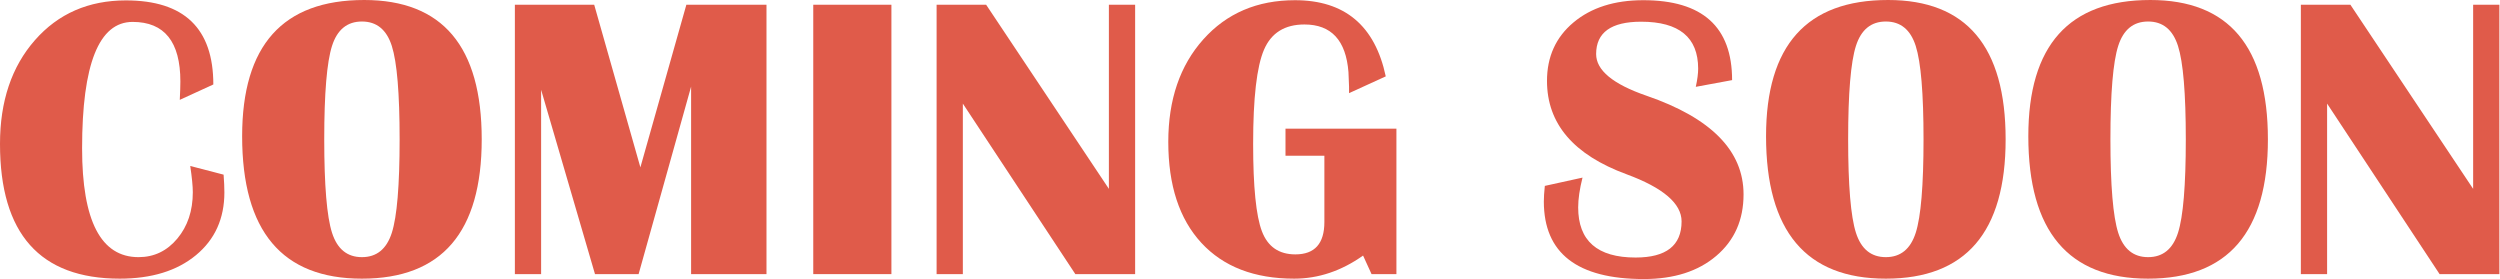
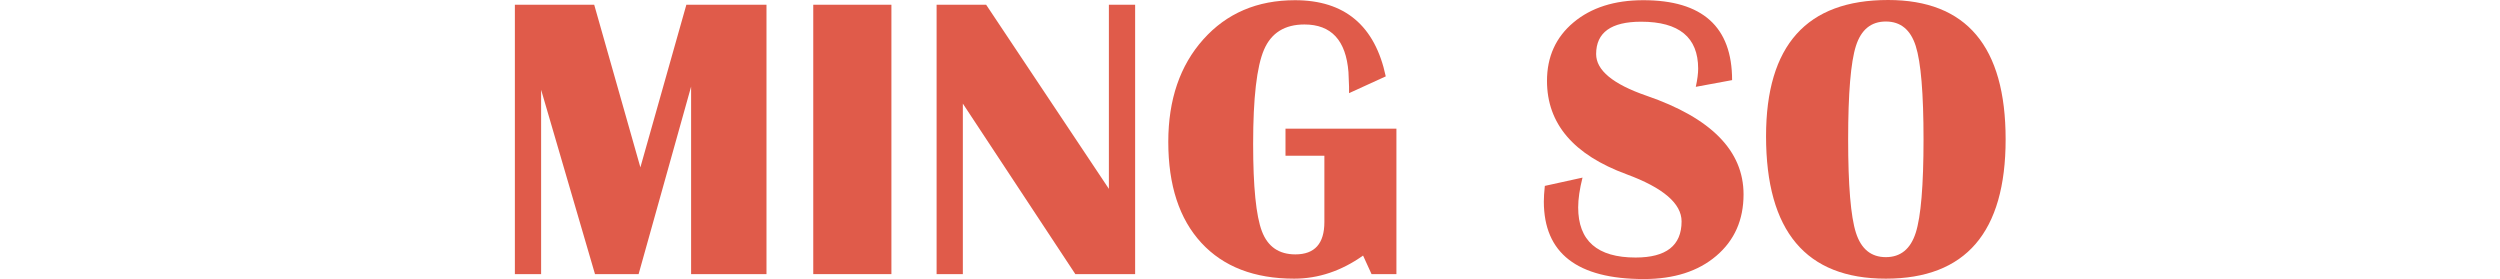
<svg xmlns="http://www.w3.org/2000/svg" width="100%" height="100%" viewBox="0 0 3866 432" version="1.1" xml:space="preserve" style="fill-rule:evenodd;clip-rule:evenodd;stroke-linejoin:round;stroke-miterlimit:2;">
  <g>
-     <path d="M294.189,256.653l51.575,13.428c0.814,10.579 1.221,19.734 1.221,27.465c-0,40.487 -14.649,72.836 -43.945,97.046c-29.297,24.211 -68.563,36.316 -117.798,36.316c-123.495,0 -185.242,-69.478 -185.242,-208.435c-0,-65.918 18.005,-119.374 54.016,-160.37c36.011,-40.995 82.906,-61.493 140.686,-61.493c90.129,0 135.193,43.335 135.193,130.005l-51.88,23.804c0.61,-12.207 0.916,-21.668 0.916,-28.381c-0,-61.442 -24.618,-92.163 -73.853,-92.163c-52.083,-0 -78.125,65.205 -78.125,195.617c0,112.101 29.094,168.152 87.28,168.152c24.008,0 43.997,-9.562 59.967,-28.686c15.971,-19.125 23.957,-43.03 23.957,-71.717c-0,-9.155 -1.323,-22.685 -3.968,-40.588Z" style="fill:#e05b4a;fill-rule:nonzero;" />
-     <path d="M563.049,0c121.257,0 181.885,71.818 181.885,215.454c0,143.636 -61.747,215.454 -185.242,215.454c-123.494,0 -185.241,-73.445 -185.241,-220.337c-0,-140.381 62.866,-210.571 188.598,-210.571Zm-3.357,33.264c-22.786,0 -38.197,12.563 -46.234,37.689c-8.036,25.127 -12.054,73.293 -12.054,144.501c-0,71.208 4.018,119.375 12.054,144.501c8.037,25.126 23.448,37.689 46.234,37.689c22.787,0 38.198,-12.563 46.235,-37.689c8.036,-25.126 12.054,-73.293 12.054,-144.501c-0,-71.004 -4.018,-119.12 -12.054,-144.348c-8.037,-25.228 -23.448,-37.842 -46.235,-37.842Z" style="fill:#e05b4a;fill-rule:nonzero;" />
    <path d="M1185.3,7.324l-0,416.565l-116.577,0l-0,-289.917l-81.177,289.917l-67.444,0l-83.313,-285.034l-0,285.034l-40.588,0l-0,-416.565l122.68,0l71.411,251.465l71.106,-251.465l123.902,0Z" style="fill:#e05b4a;fill-rule:nonzero;" />
    <rect x="1257.63" y="7.324" width="120.85" height="416.565" style="fill:#e05b4a;fill-rule:nonzero;" />
    <path d="M1755.37,7.324l0,416.565l-92.468,0l-173.95,-263.672l-0,263.672l-40.589,0l0,-416.565l76.599,0l189.82,284.729l-0,-284.729l40.588,0Z" style="fill:#e05b4a;fill-rule:nonzero;" />
    <path d="M1987.91,198.975l171.509,-0l-0,224.914l-38.452,0l-13.123,-28.686c-33.569,23.803 -69.071,35.705 -106.506,35.705c-61.646,0 -109.507,-18.463 -143.585,-55.389c-34.078,-36.926 -51.117,-88.959 -51.117,-156.098c-0,-65.307 18.056,-118.154 54.168,-158.538c36.113,-40.385 83.364,-60.578 141.754,-60.578c76.905,0 123.698,39.266 140.381,117.798l-56.762,25.94l-0,-10.071l-0.916,-22.583c-3.865,-49.031 -26.55,-73.547 -68.054,-73.547c-30.518,-0 -51.371,13.021 -62.561,39.062c-11.19,26.042 -16.785,74.565 -16.785,145.569c0,66.325 4.527,111.389 13.581,135.193c9.053,23.804 26.296,35.706 51.727,35.706c29.907,-0 44.861,-16.683 44.861,-50.049l-0,-102.539l-60.12,-0l0,-41.809Z" style="fill:#e05b4a;fill-rule:nonzero;" />
    <path d="M2678.53,123.901l-56.153,10.376c2.442,-11.189 3.663,-20.548 3.663,-28.076c-0,-48.421 -29.399,-72.632 -88.196,-72.632c-46.387,0 -69.58,16.683 -69.58,50.049c-0,25.025 25.94,46.489 77.82,64.392c100.097,34.383 150.146,85.246 150.146,152.588c0,39.47 -14.038,71.157 -42.114,95.062c-28.076,23.906 -65.41,35.859 -112,35.859c-103.149,-0 -154.724,-39.978 -154.724,-119.935c0,-6.51 0.509,-14.546 1.526,-24.108l58.289,-12.818c-4.476,17.7 -6.714,33.061 -6.714,46.082c-0,51.676 29.602,77.514 88.806,77.514c47.404,0 71.106,-18.615 71.106,-55.847c-0,-27.669 -28.382,-51.981 -85.144,-72.937c-81.991,-30.11 -122.986,-78.227 -122.986,-144.348c-0,-37.435 13.682,-67.596 41.046,-90.485c27.364,-22.888 63.324,-34.332 107.88,-34.332c91.552,0 137.329,41.199 137.329,123.596Z" style="fill:#e05b4a;fill-rule:nonzero;" />
    <path d="M2919.62,0c121.256,0 181.884,71.818 181.884,215.454c0,143.636 -61.747,215.454 -185.241,215.454c-123.495,0 -185.242,-73.445 -185.242,-220.337c0,-140.381 62.866,-210.571 188.599,-210.571Zm-3.357,33.264c-22.787,0 -38.198,12.563 -46.234,37.689c-8.037,25.127 -12.055,73.293 -12.055,144.501c0,71.208 4.018,119.375 12.055,144.501c8.036,25.126 23.447,37.689 46.234,37.689c22.786,0 38.198,-12.563 46.234,-37.689c8.036,-25.126 12.054,-73.293 12.054,-144.501c0,-71.004 -4.018,-119.12 -12.054,-144.348c-8.036,-25.228 -23.448,-37.842 -46.234,-37.842Z" style="fill:#e05b4a;fill-rule:nonzero;" />
-     <path d="M3325.2,0c121.257,0 181.885,71.818 181.885,215.454c0,143.636 -61.747,215.454 -185.242,215.454c-123.494,0 -185.241,-73.445 -185.241,-220.337c-0,-140.381 62.866,-210.571 188.598,-210.571Zm-3.357,33.264c-22.786,0 -38.197,12.563 -46.234,37.689c-8.036,25.127 -12.054,73.293 -12.054,144.501c-0,71.208 4.018,119.375 12.054,144.501c8.037,25.126 23.448,37.689 46.234,37.689c22.787,0 38.198,-12.563 46.235,-37.689c8.036,-25.126 12.054,-73.293 12.054,-144.501c-0,-71.004 -4.018,-119.12 -12.054,-144.348c-8.037,-25.228 -23.448,-37.842 -46.235,-37.842Z" style="fill:#e05b4a;fill-rule:nonzero;" />
-     <path d="M3865.05,7.324l0,416.565l-92.468,0l-173.95,-263.672l-0,263.672l-40.589,0l0,-416.565l76.6,0l189.819,284.729l-0,-284.729l40.588,0Z" style="fill:#e05b4a;fill-rule:nonzero;" />
  </g>
</svg>